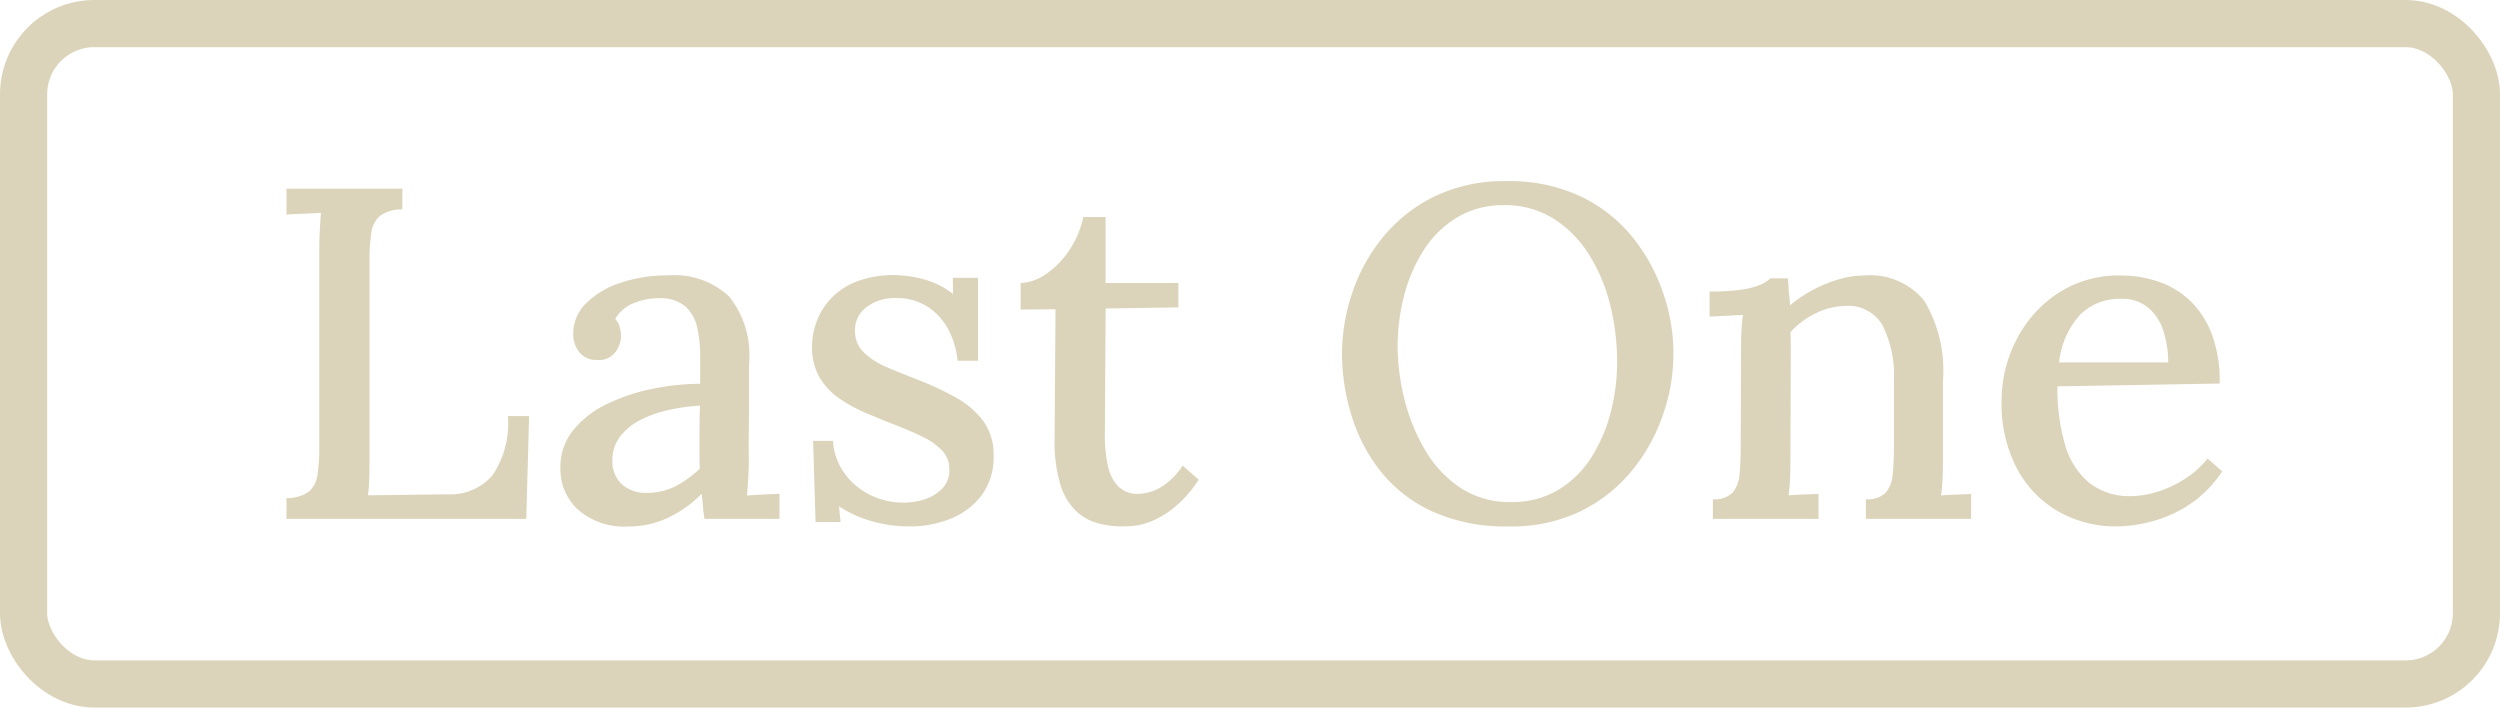
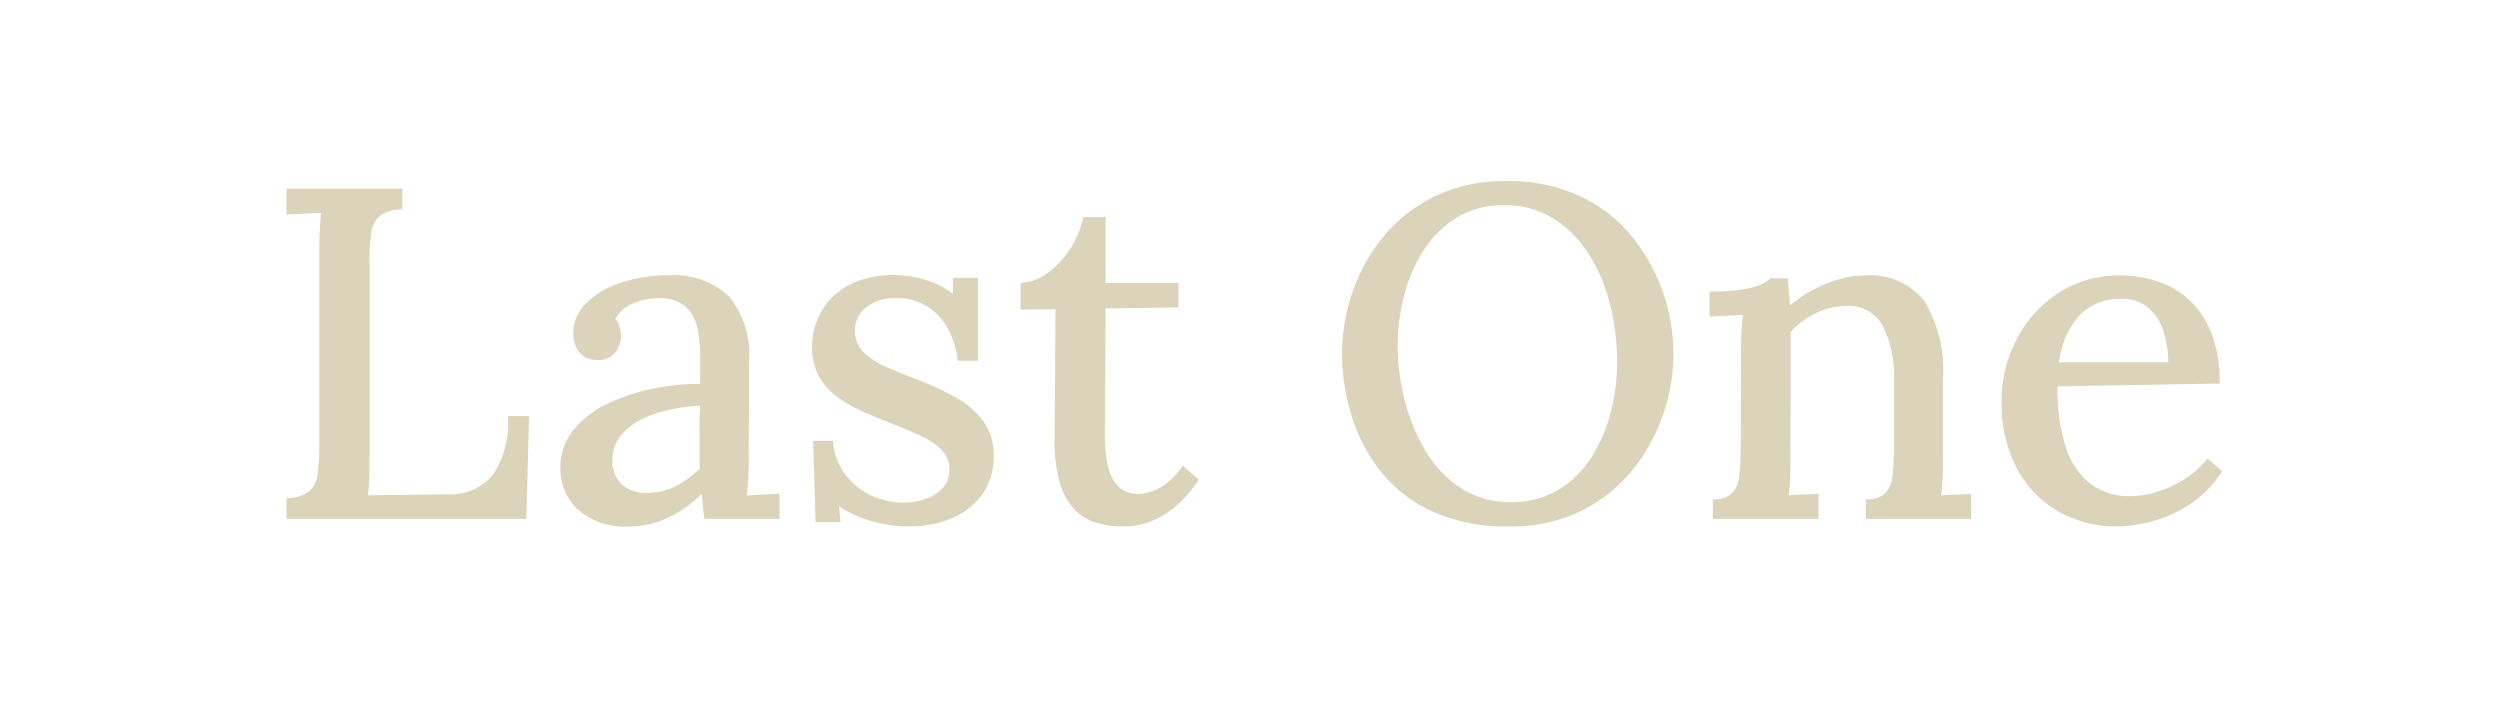
<svg xmlns="http://www.w3.org/2000/svg" width="53" height="15" viewBox="0 0 53 15">
  <g id="icon_lastone" transform="translate(8201 1672)">
    <g id="bg" transform="translate(-8201 -1672)" fill="none" stroke="#dbd4ba" stroke-width="1">
-       <rect width="53" height="15" rx="2" stroke="none" />
-       <rect x="0.5" y="0.5" width="52" height="14" rx="1.5" fill="none" />
-     </g>
-     <path id="Button" d="M3.073,10V9.56a.813.813,0,0,0,.475-.137.565.565,0,0,0,.183-.363,4.024,4.024,0,0,0,.038-.61V4.293q0-.223.012-.43t.022-.35l-.373.018q-.2.008-.357.018V3H5.53v.44a.774.774,0,0,0-.47.133.564.564,0,0,0-.188.362,4,4,0,0,0-.038.615V8.687q0,.27-.007.477A2.911,2.911,0,0,1,4.8,9.5l1.693-.02a1.175,1.175,0,0,0,.945-.4A1.958,1.958,0,0,0,7.767,7.82h.45L8.157,10Zm8.863,0q-.027-.16-.035-.278t-.025-.255a2.483,2.483,0,0,1-.73.517,1.95,1.95,0,0,1-.813.177A1.5,1.5,0,0,1,9.247,9.8a1.179,1.179,0,0,1-.367-.88,1.24,1.24,0,0,1,.272-.8,2.06,2.06,0,0,1,.71-.552,4.031,4.031,0,0,1,.96-.323,5.019,5.019,0,0,1,1.022-.108V6.55a2.741,2.741,0,0,0-.062-.6.853.853,0,0,0-.247-.45.823.823,0,0,0-.572-.177,1.365,1.365,0,0,0-.52.1.774.774,0,0,0-.4.34.391.391,0,0,1,.1.188.889.889,0,0,1,.023.192.582.582,0,0,1-.12.322.434.434,0,0,1-.4.165.444.444,0,0,1-.367-.167.613.613,0,0,1-.127-.387.9.9,0,0,1,.265-.638A1.808,1.808,0,0,1,10.143,5a3.1,3.1,0,0,1,1.033-.162,1.693,1.693,0,0,1,1.282.448A1.983,1.983,0,0,1,12.88,6.71V7.4q0,.33-.005.66t0,.7q0,.153-.01.345t-.03.4q.177-.013.357-.022l.333-.015V10Zm-.1-2.4a4.018,4.018,0,0,0-.653.09,2.474,2.474,0,0,0-.605.213,1.251,1.251,0,0,0-.437.36.817.817,0,0,0-.158.523.645.645,0,0,0,.223.5.762.762,0,0,0,.487.163,1.355,1.355,0,0,0,.62-.137,2.231,2.231,0,0,0,.523-.377q-.007-.107-.007-.225V8.47q0-.093,0-.335T11.84,7.6ZM16.3,10.16a2.86,2.86,0,0,1-.873-.127,2.391,2.391,0,0,1-.64-.3l.033.333H14.29l-.053-1.72h.423a1.292,1.292,0,0,0,.233.673,1.45,1.45,0,0,0,.543.468,1.589,1.589,0,0,0,.727.168,1.4,1.4,0,0,0,.448-.073.891.891,0,0,0,.367-.228.544.544,0,0,0,.148-.392.577.577,0,0,0-.155-.413,1.457,1.457,0,0,0-.42-.293q-.265-.13-.6-.257-.3-.12-.608-.25a3.066,3.066,0,0,1-.563-.312,1.4,1.4,0,0,1-.412-.447,1.283,1.283,0,0,1-.153-.652,1.532,1.532,0,0,1,.09-.5,1.439,1.439,0,0,1,.293-.49,1.488,1.488,0,0,1,.542-.372,2.164,2.164,0,0,1,.842-.143,2.4,2.4,0,0,1,.6.088,1.718,1.718,0,0,1,.622.312L17.2,4.89h.533V6.647H17.3A1.766,1.766,0,0,0,17.112,6a1.307,1.307,0,0,0-.432-.488A1.186,1.186,0,0,0,16,5.32a.981.981,0,0,0-.632.193.6.6,0,0,0-.242.49.627.627,0,0,0,.183.465,1.559,1.559,0,0,0,.483.312q.3.13.647.263a6.634,6.634,0,0,1,.795.367,1.893,1.893,0,0,1,.6.5,1.2,1.2,0,0,1,.23.755,1.336,1.336,0,0,1-.257.84,1.527,1.527,0,0,1-.658.493A2.262,2.262,0,0,1,16.3,10.16Zm4.483,0a1.984,1.984,0,0,1-.507-.067,1.1,1.1,0,0,1-.463-.258,1.3,1.3,0,0,1-.333-.562,3.182,3.182,0,0,1-.123-.98l.02-2.737-.74.007V5a1.041,1.041,0,0,0,.553-.2,1.836,1.836,0,0,0,.488-.51,1.963,1.963,0,0,0,.288-.69h.473l0,1.4h1.543v.517L20.44,5.54l-.017,2.673a3,3,0,0,0,.065.662.878.878,0,0,0,.222.44.571.571,0,0,0,.42.155.961.961,0,0,0,.478-.14,1.478,1.478,0,0,0,.465-.46l.34.3a2.6,2.6,0,0,1-.477.553,1.956,1.956,0,0,1-.462.3,1.507,1.507,0,0,1-.4.12A2.349,2.349,0,0,1,20.787,10.16Zm8.2,0a3.768,3.768,0,0,1-1.625-.32,3,3,0,0,1-1.095-.855A3.584,3.584,0,0,1,25.65,7.8a4.468,4.468,0,0,1-.2-1.3,4.071,4.071,0,0,1,.212-1.275,3.73,3.73,0,0,1,.647-1.185A3.259,3.259,0,0,1,27.4,3.17a3.389,3.389,0,0,1,1.54-.33,3.533,3.533,0,0,1,1.583.33,3.156,3.156,0,0,1,1.1.875,3.858,3.858,0,0,1,.642,1.185,3.895,3.895,0,0,1,0,2.533,3.794,3.794,0,0,1-.647,1.188,3.259,3.259,0,0,1-1.088.877A3.37,3.37,0,0,1,28.987,10.16Zm.05-.517a1.883,1.883,0,0,0,1.01-.262,2.157,2.157,0,0,0,.7-.695,3.309,3.309,0,0,0,.407-.958,4.233,4.233,0,0,0,.133-1.045,4.964,4.964,0,0,0-.153-1.24,3.629,3.629,0,0,0-.457-1.068,2.372,2.372,0,0,0-.755-.75A1.918,1.918,0,0,0,28.88,3.35a1.878,1.878,0,0,0-1.01.272,2.2,2.2,0,0,0-.7.7,3.332,3.332,0,0,0-.407.962A4.276,4.276,0,0,0,26.63,6.34a4.717,4.717,0,0,0,.138,1.1A4.038,4.038,0,0,0,27.2,8.52a2.436,2.436,0,0,0,.747.813A1.9,1.9,0,0,0,29.037,9.643Zm4.28.357V9.583a.531.531,0,0,0,.42-.14.693.693,0,0,0,.145-.392q.025-.252.025-.578l.007-2.08q0-.167.007-.348a3.5,3.5,0,0,1,.033-.368l-.362.018q-.188.008-.345.018V5.18a4.444,4.444,0,0,0,.7-.043,1.586,1.586,0,0,0,.392-.107.777.777,0,0,0,.2-.13H34.9a1.638,1.638,0,0,1,.017.17q0,.08.012.172t.018.232a2.778,2.778,0,0,1,.477-.322,2.925,2.925,0,0,1,.547-.227,1.89,1.89,0,0,1,.543-.085,1.483,1.483,0,0,1,1.282.538,2.883,2.883,0,0,1,.395,1.692V8.757q0,.18-.007.368a3.678,3.678,0,0,1-.033.378q.163-.013.33-.018l.307-.012V10H36.557V9.583a.536.536,0,0,0,.422-.14.686.686,0,0,0,.147-.392q.025-.252.025-.578l0-1.407a2.344,2.344,0,0,0-.252-1.188.839.839,0,0,0-.785-.392,1.467,1.467,0,0,0-.635.163,1.722,1.722,0,0,0-.522.393q.007.1.007.215v.235l-.007,2.263q0,.18-.007.368a3.679,3.679,0,0,1-.033.378q.16-.013.328-.018l.308-.012V10Zm8.57.16a2.452,2.452,0,0,1-1.26-.325,2.28,2.28,0,0,1-.873-.92,2.949,2.949,0,0,1-.317-1.4A2.826,2.826,0,0,1,39.75,6.2a2.563,2.563,0,0,1,.882-.985A2.339,2.339,0,0,1,41.95,4.84a2.453,2.453,0,0,1,.8.128,1.84,1.84,0,0,1,.672.4,1.925,1.925,0,0,1,.467.713,2.83,2.83,0,0,1,.168,1.05l-3.44.06a4.307,4.307,0,0,0,.155,1.213,1.64,1.64,0,0,0,.505.82,1.369,1.369,0,0,0,.91.293,1.885,1.885,0,0,0,.575-.1,2.336,2.336,0,0,0,.577-.278A1.908,1.908,0,0,0,43.8,8.72l.31.273a2.446,2.446,0,0,1-.69.7,2.657,2.657,0,0,1-.792.358A2.992,2.992,0,0,1,41.887,10.16ZM40.653,6.683h2.313A2.154,2.154,0,0,0,42.858,6a1.052,1.052,0,0,0-.325-.485.855.855,0,0,0-.56-.18,1.192,1.192,0,0,0-.873.335A1.772,1.772,0,0,0,40.653,6.683Z" transform="translate(-8198 -1671)" fill="#dbd4ba" />
+       </g>
+     <path id="Button" d="M3.073,10V9.56a.813.813,0,0,0,.475-.137.565.565,0,0,0,.183-.363,4.024,4.024,0,0,0,.038-.61V4.293q0-.223.012-.43t.022-.35l-.373.018q-.2.008-.357.018V3H5.53v.44a.774.774,0,0,0-.47.133.564.564,0,0,0-.188.362,4,4,0,0,0-.038.615V8.687q0,.27-.007.477A2.911,2.911,0,0,1,4.8,9.5l1.693-.02a1.175,1.175,0,0,0,.945-.4A1.958,1.958,0,0,0,7.767,7.82h.45L8.157,10Zm8.863,0q-.027-.16-.035-.278t-.025-.255a2.483,2.483,0,0,1-.73.517,1.95,1.95,0,0,1-.813.177A1.5,1.5,0,0,1,9.247,9.8a1.179,1.179,0,0,1-.367-.88,1.24,1.24,0,0,1,.272-.8,2.06,2.06,0,0,1,.71-.552,4.031,4.031,0,0,1,.96-.323,5.019,5.019,0,0,1,1.022-.108V6.55a2.741,2.741,0,0,0-.062-.6.853.853,0,0,0-.247-.45.823.823,0,0,0-.572-.177,1.365,1.365,0,0,0-.52.1.774.774,0,0,0-.4.34.391.391,0,0,1,.1.188.889.889,0,0,1,.023.192.582.582,0,0,1-.12.322.434.434,0,0,1-.4.165.444.444,0,0,1-.367-.167.613.613,0,0,1-.127-.387.9.9,0,0,1,.265-.638A1.808,1.808,0,0,1,10.143,5a3.1,3.1,0,0,1,1.033-.162,1.693,1.693,0,0,1,1.282.448A1.983,1.983,0,0,1,12.88,6.71V7.4q0,.33-.005.66t0,.7q0,.153-.01.345t-.03.4q.177-.013.357-.022l.333-.015V10Zm-.1-2.4a4.018,4.018,0,0,0-.653.09,2.474,2.474,0,0,0-.605.213,1.251,1.251,0,0,0-.437.36.817.817,0,0,0-.158.523.645.645,0,0,0,.223.5.762.762,0,0,0,.487.163,1.355,1.355,0,0,0,.62-.137,2.231,2.231,0,0,0,.523-.377q-.007-.107-.007-.225V8.47q0-.093,0-.335T11.84,7.6ZM16.3,10.16a2.86,2.86,0,0,1-.873-.127,2.391,2.391,0,0,1-.64-.3l.033.333H14.29l-.053-1.72h.423a1.292,1.292,0,0,0,.233.673,1.45,1.45,0,0,0,.543.468,1.589,1.589,0,0,0,.727.168,1.4,1.4,0,0,0,.448-.073.891.891,0,0,0,.367-.228.544.544,0,0,0,.148-.392.577.577,0,0,0-.155-.413,1.457,1.457,0,0,0-.42-.293q-.265-.13-.6-.257-.3-.12-.608-.25a3.066,3.066,0,0,1-.563-.312,1.4,1.4,0,0,1-.412-.447,1.283,1.283,0,0,1-.153-.652,1.532,1.532,0,0,1,.09-.5,1.439,1.439,0,0,1,.293-.49,1.488,1.488,0,0,1,.542-.372,2.164,2.164,0,0,1,.842-.143,2.4,2.4,0,0,1,.6.088,1.718,1.718,0,0,1,.622.312L17.2,4.89h.533V6.647H17.3A1.766,1.766,0,0,0,17.112,6a1.307,1.307,0,0,0-.432-.488A1.186,1.186,0,0,0,16,5.32a.981.981,0,0,0-.632.193.6.6,0,0,0-.242.49.627.627,0,0,0,.183.465,1.559,1.559,0,0,0,.483.312q.3.13.647.263a6.634,6.634,0,0,1,.795.367,1.893,1.893,0,0,1,.6.5,1.2,1.2,0,0,1,.23.755,1.336,1.336,0,0,1-.257.84,1.527,1.527,0,0,1-.658.493A2.262,2.262,0,0,1,16.3,10.16Zm4.483,0a1.984,1.984,0,0,1-.507-.067,1.1,1.1,0,0,1-.463-.258,1.3,1.3,0,0,1-.333-.562,3.182,3.182,0,0,1-.123-.98l.02-2.737-.74.007V5a1.041,1.041,0,0,0,.553-.2,1.836,1.836,0,0,0,.488-.51,1.963,1.963,0,0,0,.288-.69h.473l0,1.4h1.543v.517L20.44,5.54l-.017,2.673a3,3,0,0,0,.065.662.878.878,0,0,0,.222.44.571.571,0,0,0,.42.155.961.961,0,0,0,.478-.14,1.478,1.478,0,0,0,.465-.46l.34.3a2.6,2.6,0,0,1-.477.553,1.956,1.956,0,0,1-.462.3,1.507,1.507,0,0,1-.4.12A2.349,2.349,0,0,1,20.787,10.16Zm8.2,0a3.768,3.768,0,0,1-1.625-.32,3,3,0,0,1-1.095-.855A3.584,3.584,0,0,1,25.65,7.8a4.468,4.468,0,0,1-.2-1.3,4.071,4.071,0,0,1,.212-1.275,3.73,3.73,0,0,1,.647-1.185A3.259,3.259,0,0,1,27.4,3.17a3.389,3.389,0,0,1,1.54-.33,3.533,3.533,0,0,1,1.583.33,3.156,3.156,0,0,1,1.1.875,3.858,3.858,0,0,1,.642,1.185,3.895,3.895,0,0,1,0,2.533,3.794,3.794,0,0,1-.647,1.188,3.259,3.259,0,0,1-1.088.877A3.37,3.37,0,0,1,28.987,10.16Zm.05-.517a1.883,1.883,0,0,0,1.01-.262,2.157,2.157,0,0,0,.7-.695,3.309,3.309,0,0,0,.407-.958,4.233,4.233,0,0,0,.133-1.045,4.964,4.964,0,0,0-.153-1.24,3.629,3.629,0,0,0-.457-1.068,2.372,2.372,0,0,0-.755-.75A1.918,1.918,0,0,0,28.88,3.35a1.878,1.878,0,0,0-1.01.272,2.2,2.2,0,0,0-.7.7,3.332,3.332,0,0,0-.407.962A4.276,4.276,0,0,0,26.63,6.34a4.717,4.717,0,0,0,.138,1.1A4.038,4.038,0,0,0,27.2,8.52a2.436,2.436,0,0,0,.747.813A1.9,1.9,0,0,0,29.037,9.643Zm4.28.357V9.583a.531.531,0,0,0,.42-.14.693.693,0,0,0,.145-.392q.025-.252.025-.578l.007-2.08q0-.167.007-.348a3.5,3.5,0,0,1,.033-.368l-.362.018q-.188.008-.345.018V5.18a4.444,4.444,0,0,0,.7-.043,1.586,1.586,0,0,0,.392-.107.777.777,0,0,0,.2-.13H34.9a1.638,1.638,0,0,1,.017.17q0,.08.012.172t.018.232a2.778,2.778,0,0,1,.477-.322,2.925,2.925,0,0,1,.547-.227,1.89,1.89,0,0,1,.543-.085,1.483,1.483,0,0,1,1.282.538,2.883,2.883,0,0,1,.395,1.692V8.757q0,.18-.007.368a3.678,3.678,0,0,1-.033.378q.163-.013.33-.018l.307-.012V10H36.557V9.583a.536.536,0,0,0,.422-.14.686.686,0,0,0,.147-.392q.025-.252.025-.578l0-1.407a2.344,2.344,0,0,0-.252-1.188.839.839,0,0,0-.785-.392,1.467,1.467,0,0,0-.635.163,1.722,1.722,0,0,0-.522.393q.007.1.007.215v.235l-.007,2.263q0,.18-.007.368a3.679,3.679,0,0,1-.033.378q.16-.013.328-.018l.308-.012V10Zm8.57.16a2.452,2.452,0,0,1-1.26-.325,2.28,2.28,0,0,1-.873-.92,2.949,2.949,0,0,1-.317-1.4A2.826,2.826,0,0,1,39.75,6.2a2.563,2.563,0,0,1,.882-.985A2.339,2.339,0,0,1,41.95,4.84a2.453,2.453,0,0,1,.8.128,1.84,1.84,0,0,1,.672.4,1.925,1.925,0,0,1,.467.713,2.83,2.83,0,0,1,.168,1.05l-3.44.06a4.307,4.307,0,0,0,.155,1.213,1.64,1.64,0,0,0,.505.82,1.369,1.369,0,0,0,.91.293,1.885,1.885,0,0,0,.575-.1,2.336,2.336,0,0,0,.577-.278A1.908,1.908,0,0,0,43.8,8.72l.31.273a2.446,2.446,0,0,1-.69.7,2.657,2.657,0,0,1-.792.358A2.992,2.992,0,0,1,41.887,10.16ZM40.653,6.683h2.313A2.154,2.154,0,0,0,42.858,6a1.052,1.052,0,0,0-.325-.485.855.855,0,0,0-.56-.18,1.192,1.192,0,0,0-.873.335A1.772,1.772,0,0,0,40.653,6.683" transform="translate(-8198 -1671)" fill="#dbd4ba" />
  </g>
</svg>